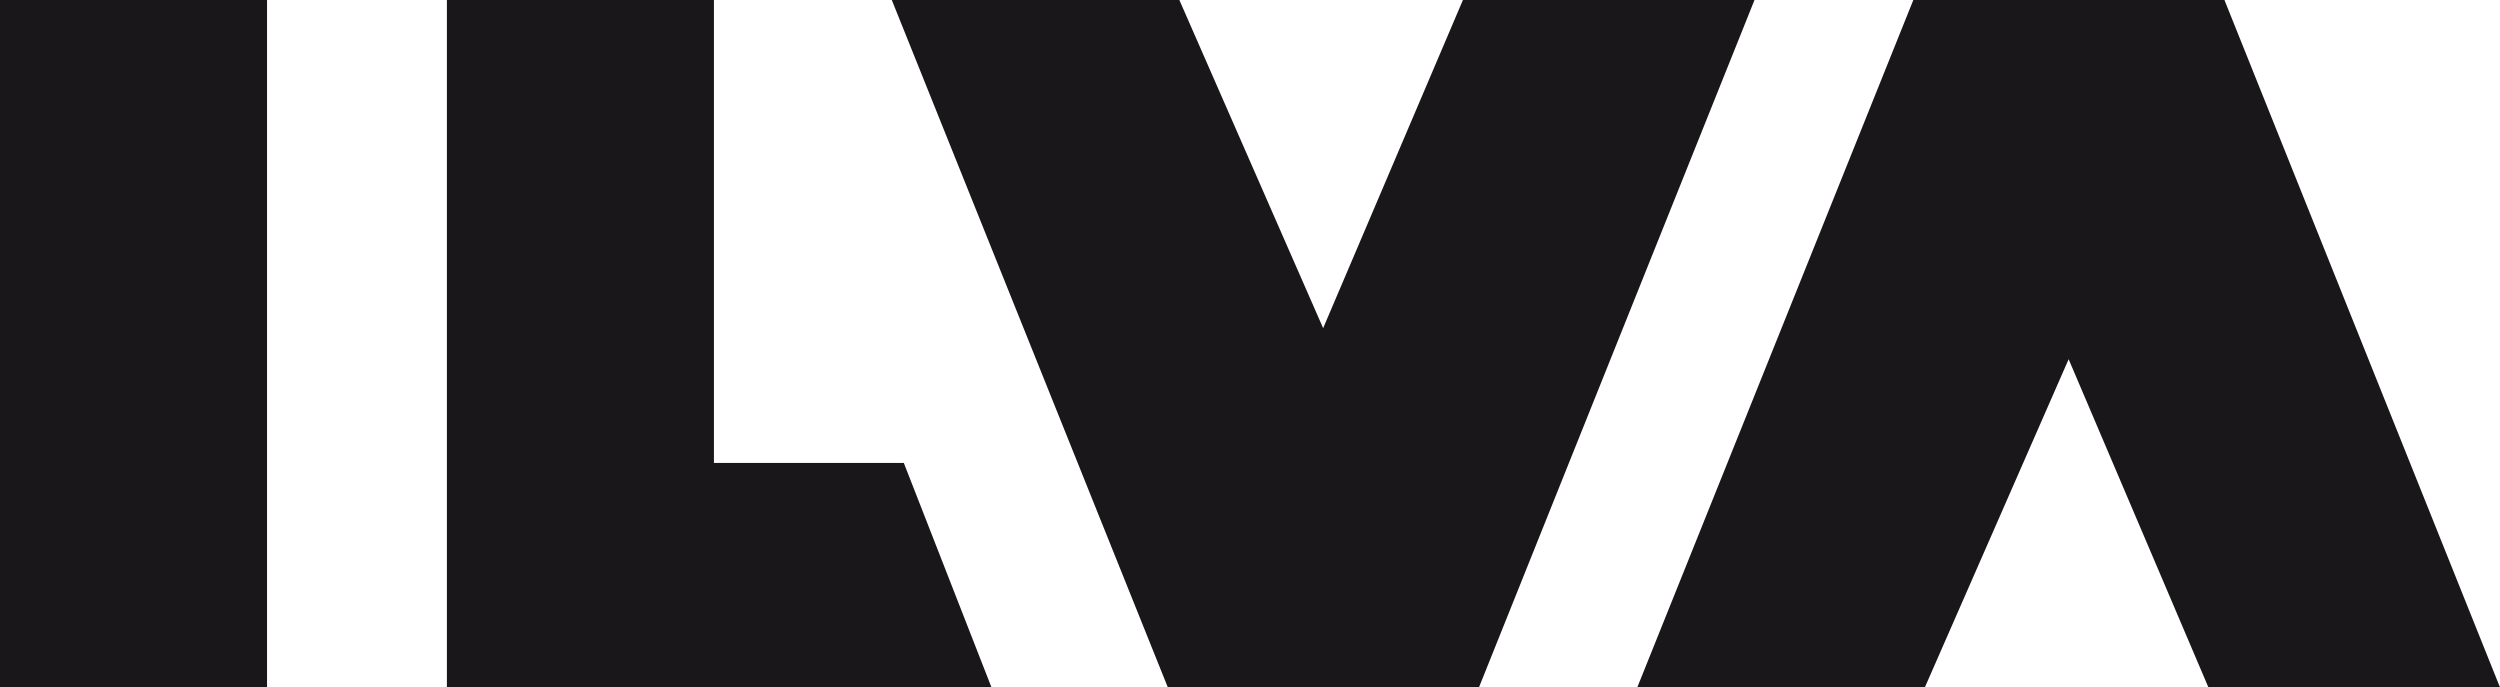
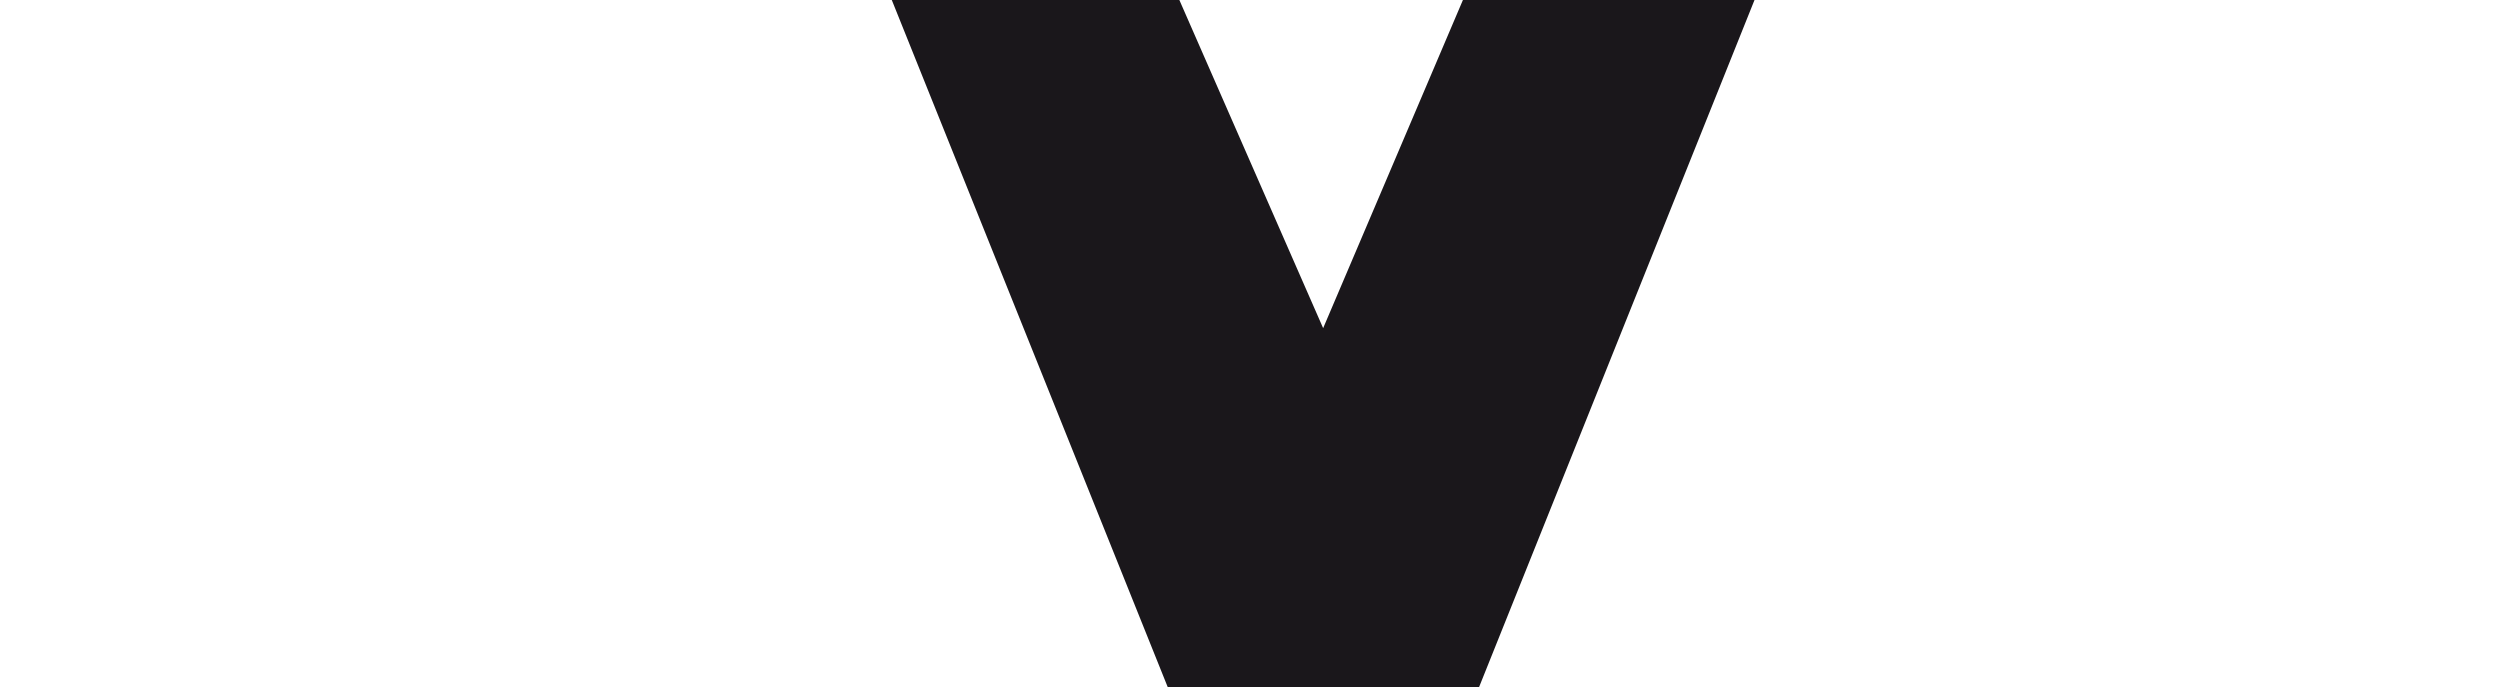
<svg xmlns="http://www.w3.org/2000/svg" version="1.1" id="Layer_1" x="0px" y="0px" viewBox="0 0 499 137.2" style="enable-background:new 0 0 499 137.2;" xml:space="preserve">
  <style type="text/css">
	.st0{fill-rule:evenodd;clip-rule:evenodd;fill:#1A171B;}
</style>
  <g>
-     <rect class="st0" width="53.3" height="137.2" />
-     <polygon class="st0" points="197.9,137.2 89.2,137.2 89.2,0 142.5,0 142.5,92.4 180.4,92.4  " />
    <polygon class="st0" points="178,0 233.1,137.2 295.2,137.2 350.2,0 292,0 264.1,65.5 235.4,0  " />
-     <polygon class="st0" points="326.8,137.2 381.9,0 444,0 499,137.2 440.8,137.2 412.9,71.7 384.2,137.2  " />
  </g>
</svg>